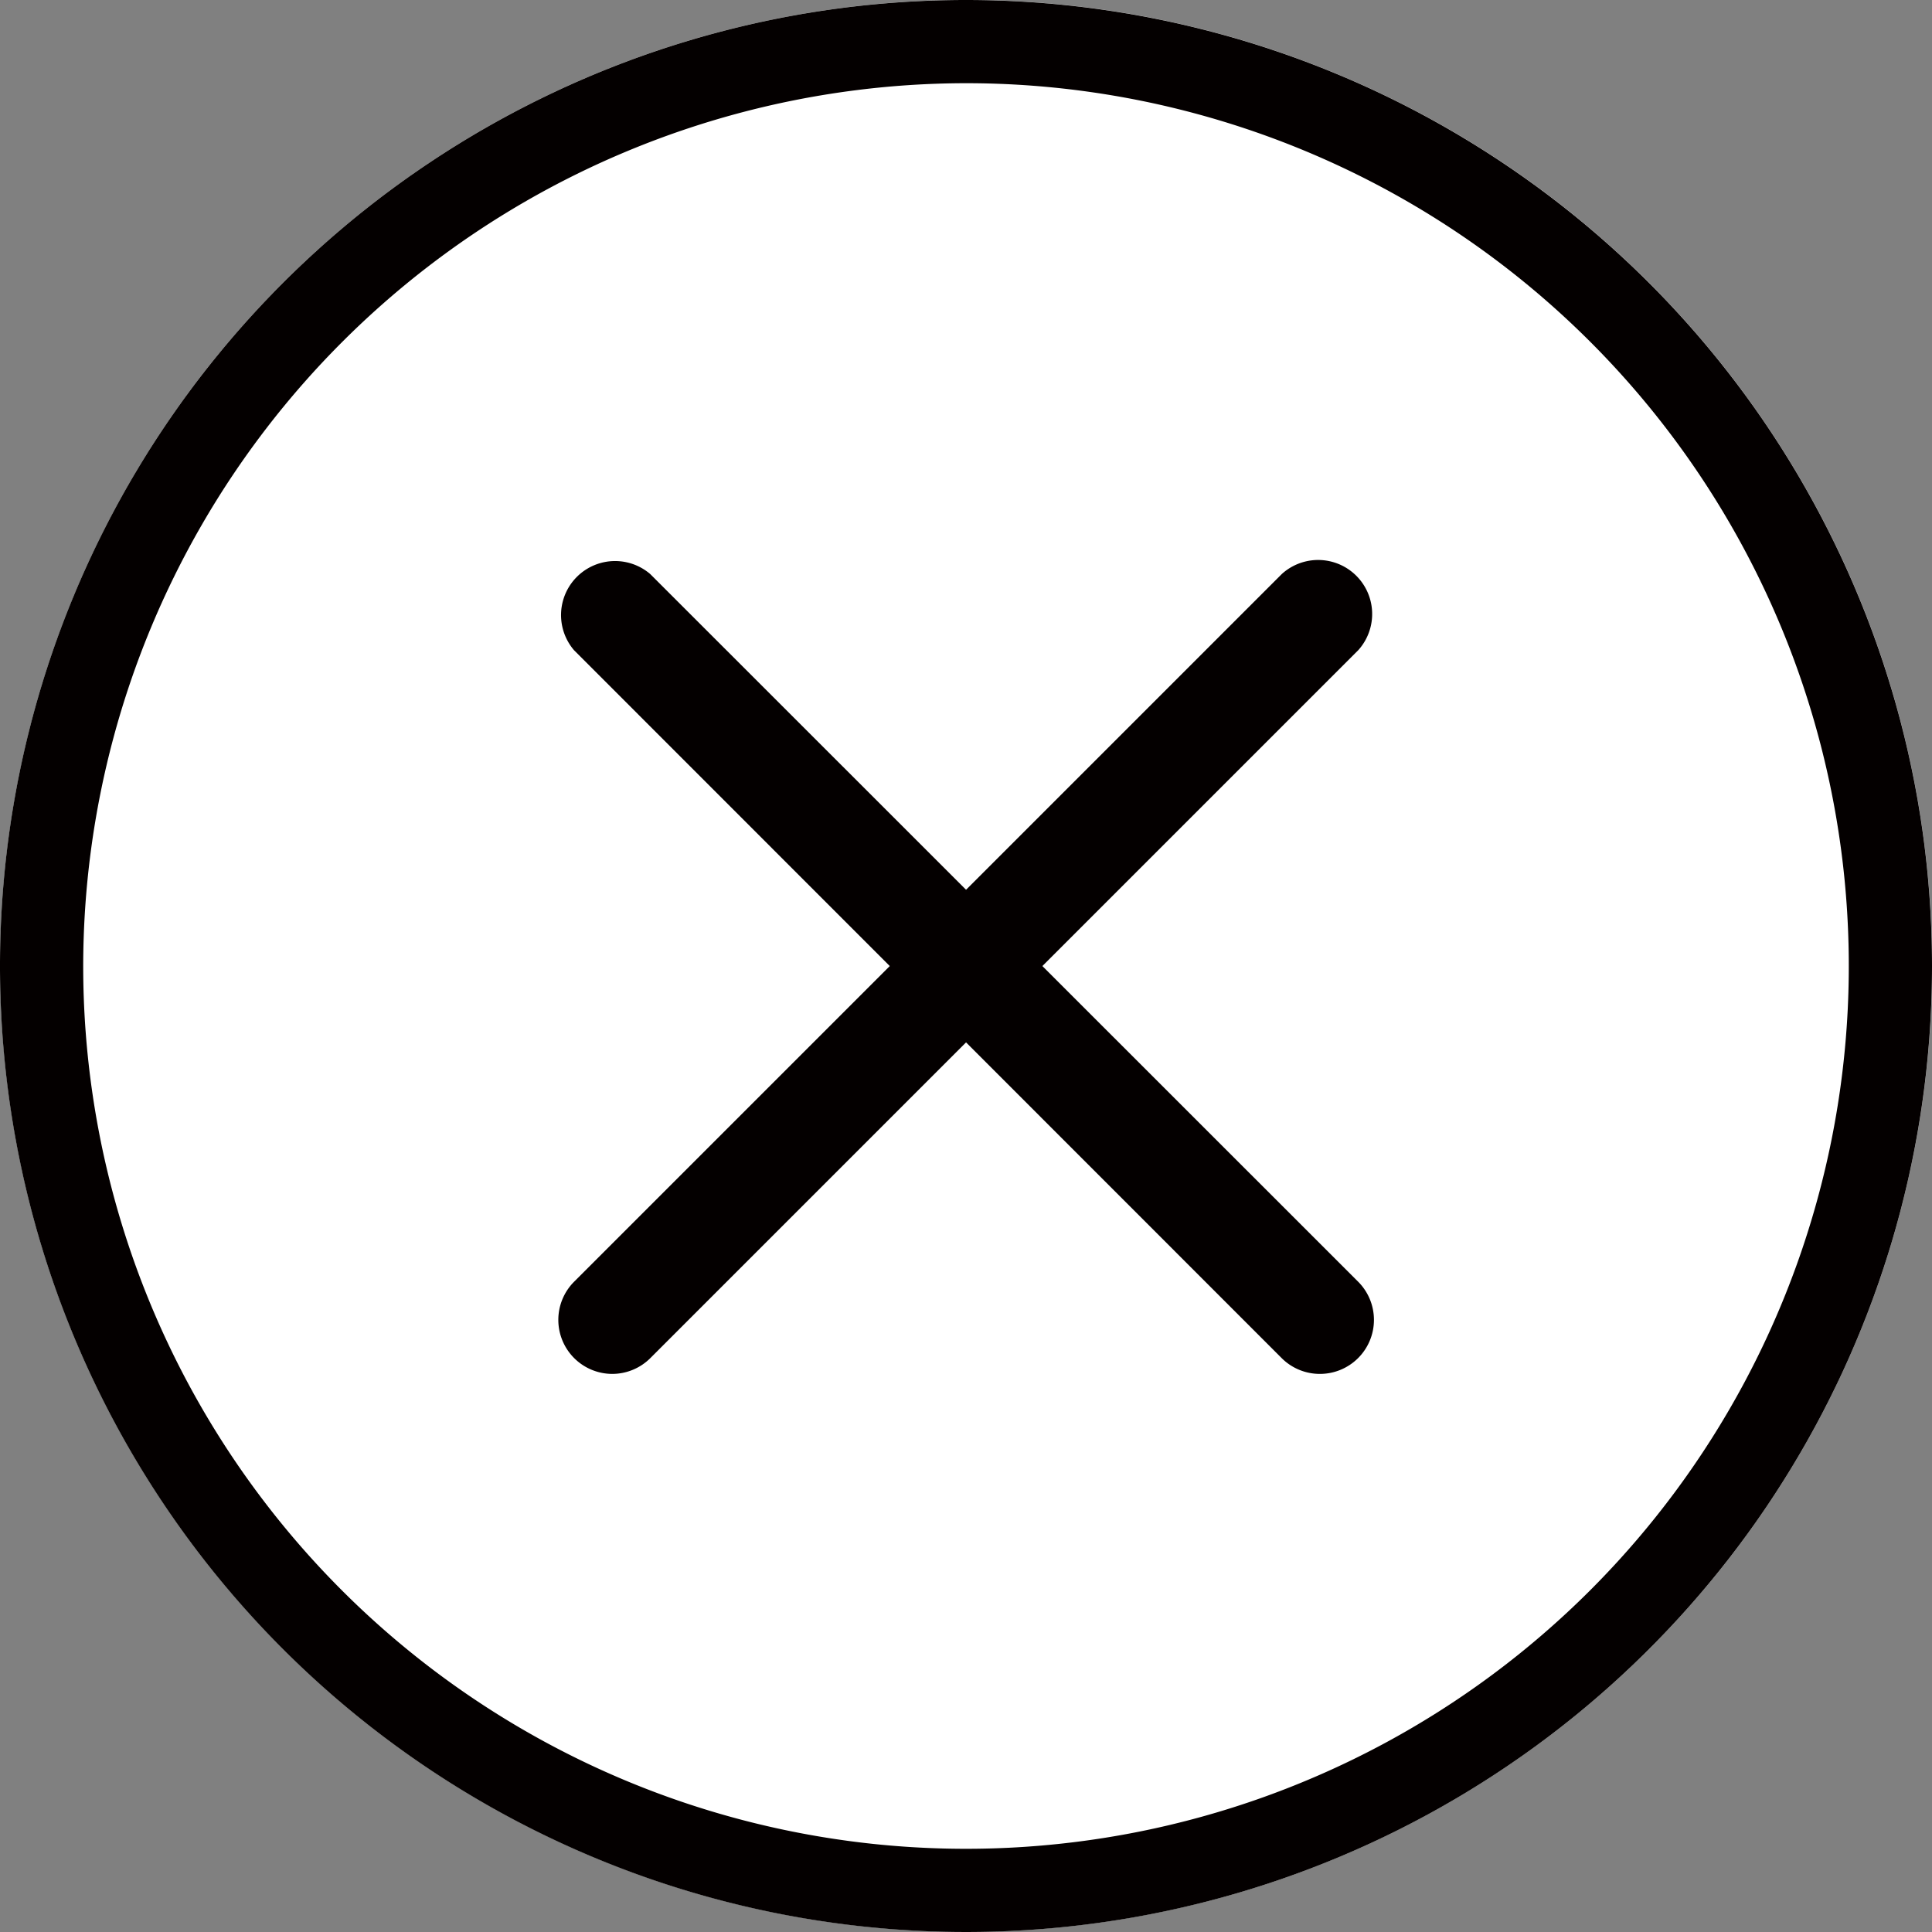
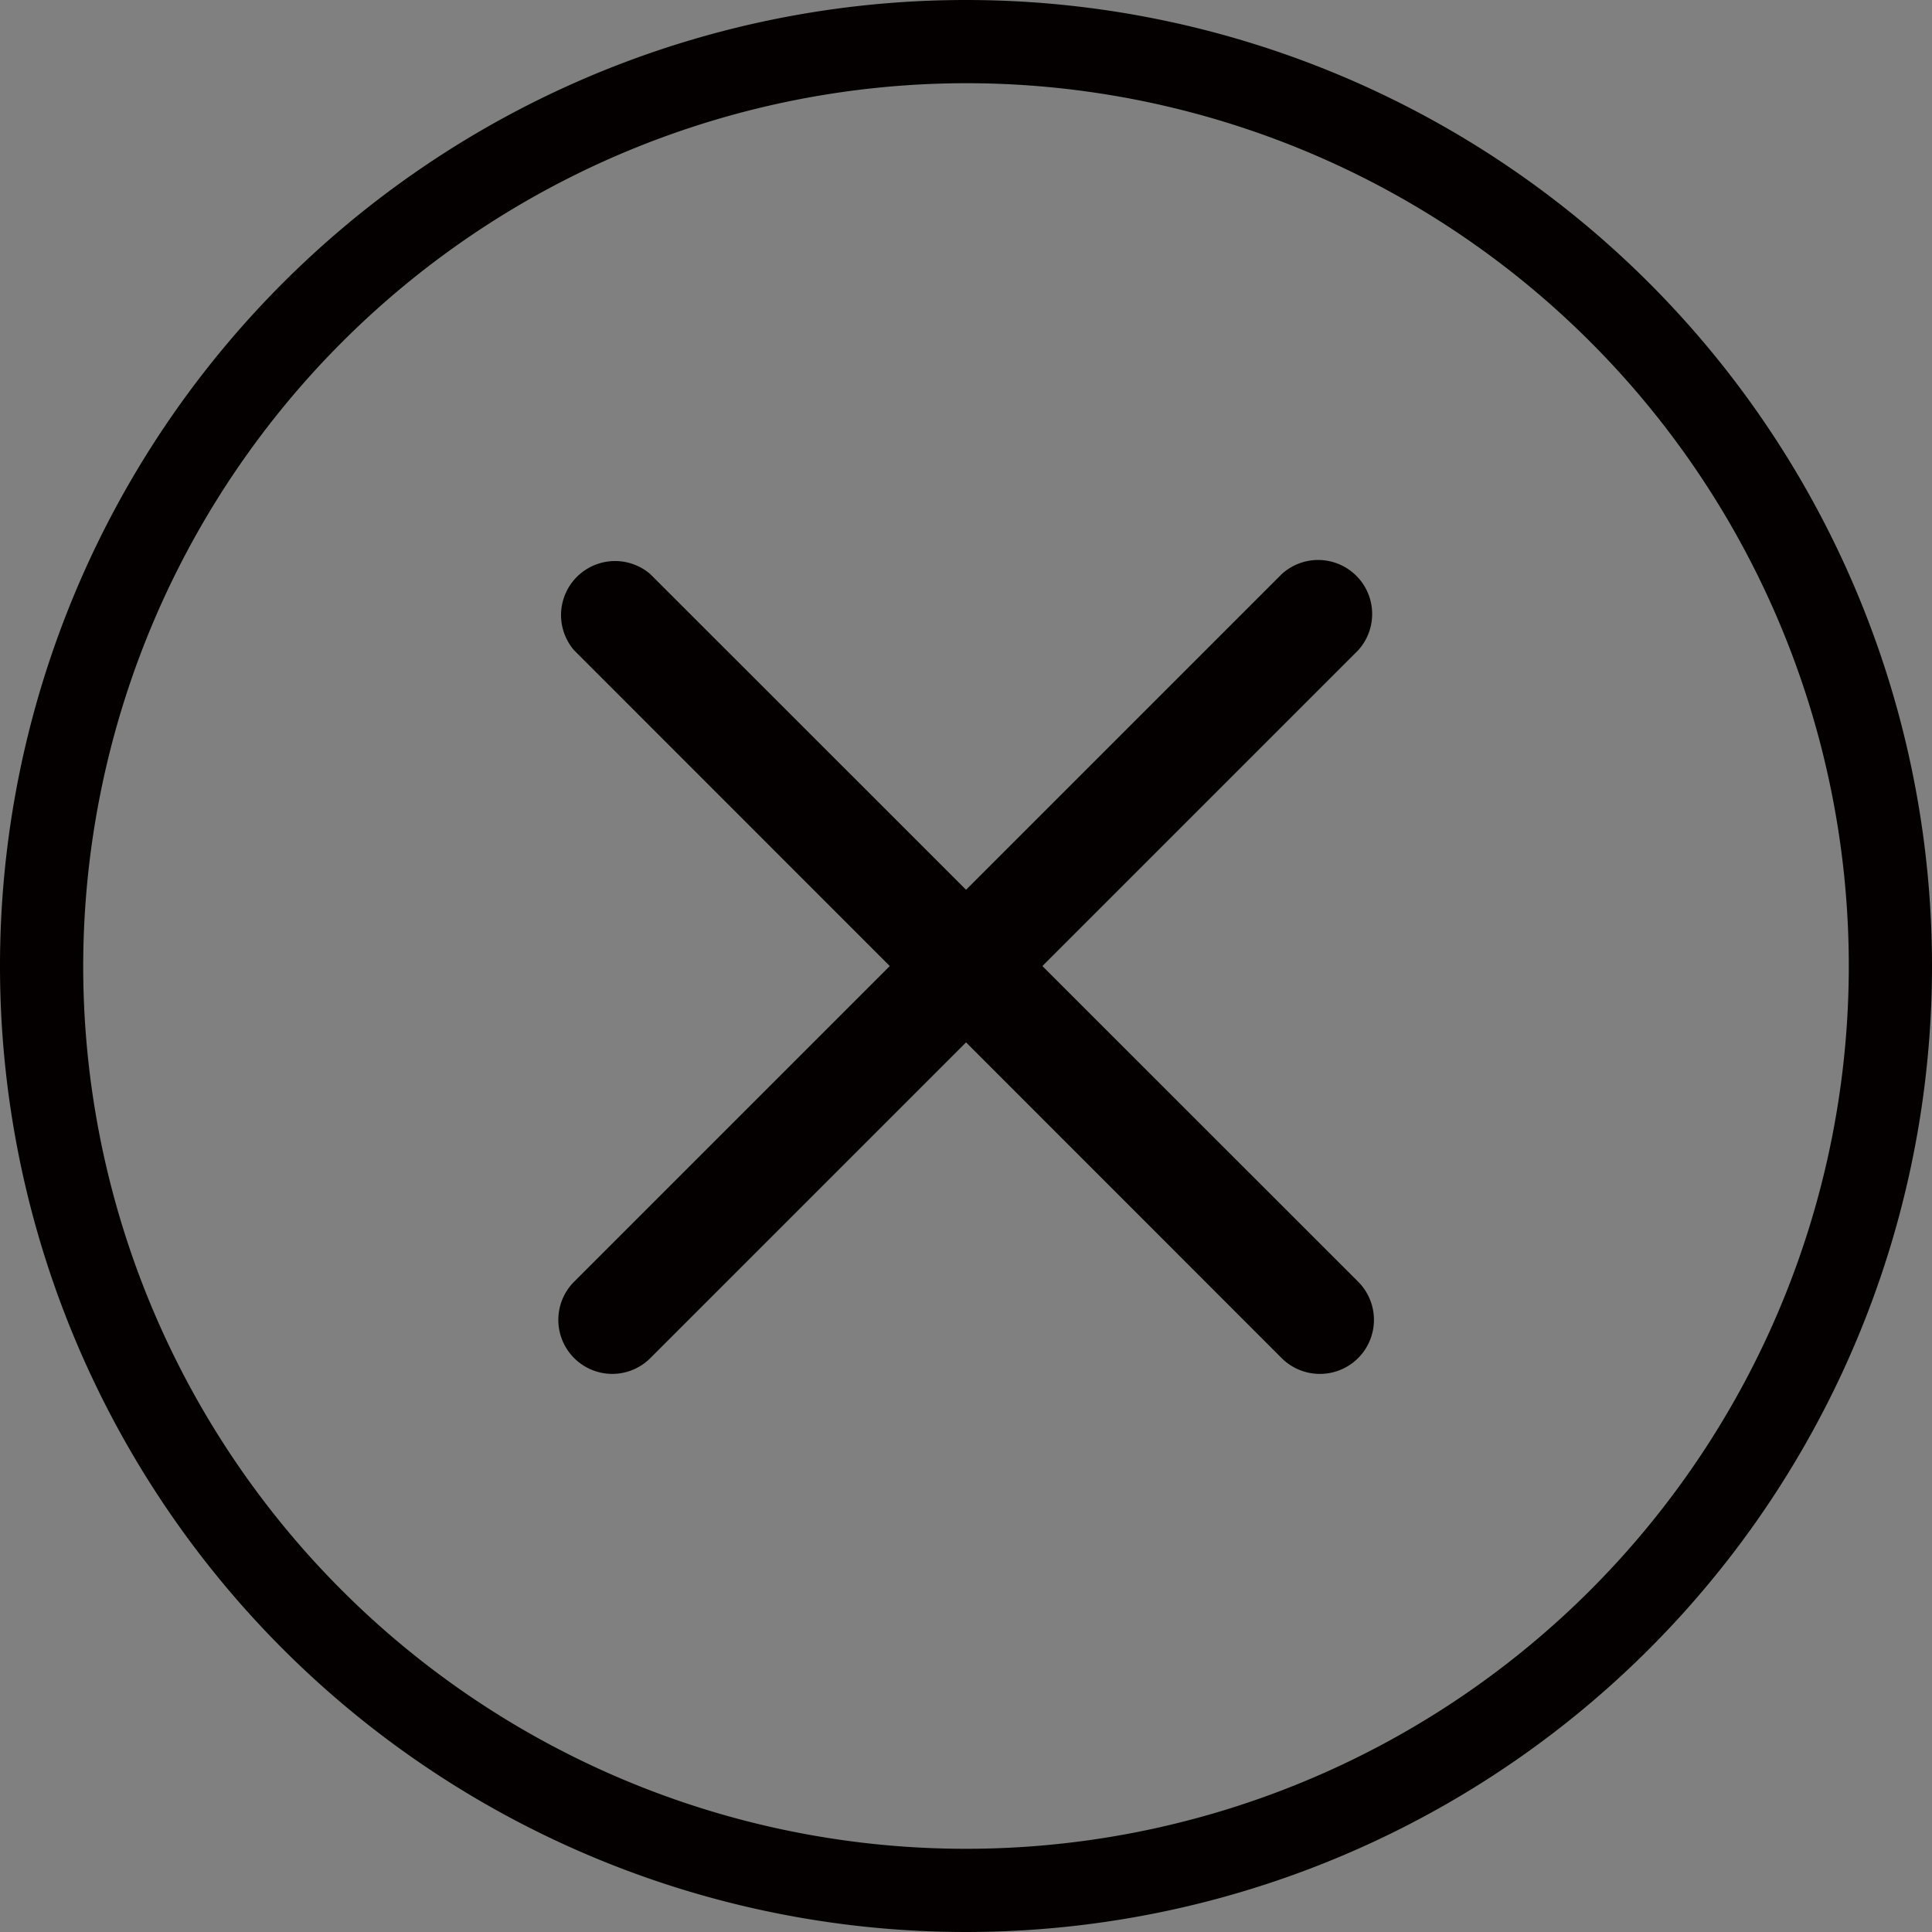
<svg xmlns="http://www.w3.org/2000/svg" viewBox="0 0 71.52 71.52">
  <rect x="0" y="0" width="71.52" height="71.52" fill="#808080" stroke="none" />
  <defs>
    <style>.cls-1{fill:#fff;}.cls-2{fill:#040000;}</style>
  </defs>
  <title>btn_close</title>
  <g id="レイヤー_2" data-name="レイヤー 2">
    <g id="design">
-       <circle class="cls-1" cx="35.76" cy="35.76" r="35.76" transform="translate(-10.96 55.11) rotate(-67.5)" />
      <path class="cls-2" d="M35.76,3.08A32.68,32.68,0,1,1,3.08,35.76,32.72,32.72,0,0,1,35.76,3.08m0-3.08A35.76,35.76,0,1,0,71.52,35.76,35.76,35.76,0,0,0,35.76,0Z" />
      <line class="cls-1" x1="22.66" y1="48.86" x2="48.86" y2="22.66" />
      <path class="cls-2" d="M22.66,50.86a2,2,0,0,1-1.41-3.41l26.2-26.2a2,2,0,0,1,2.83,2.82L24.07,50.28A2,2,0,0,1,22.66,50.86Z" />
      <line class="cls-1" x1="22.66" y1="22.66" x2="48.86" y2="48.86" />
      <path class="cls-2" d="M48.86,50.86a2,2,0,0,1-1.41-.58L21.25,24.07a2,2,0,0,1,2.82-2.82l26.21,26.2a2,2,0,0,1-1.42,3.41Z" />
    </g>
  </g>
</svg>